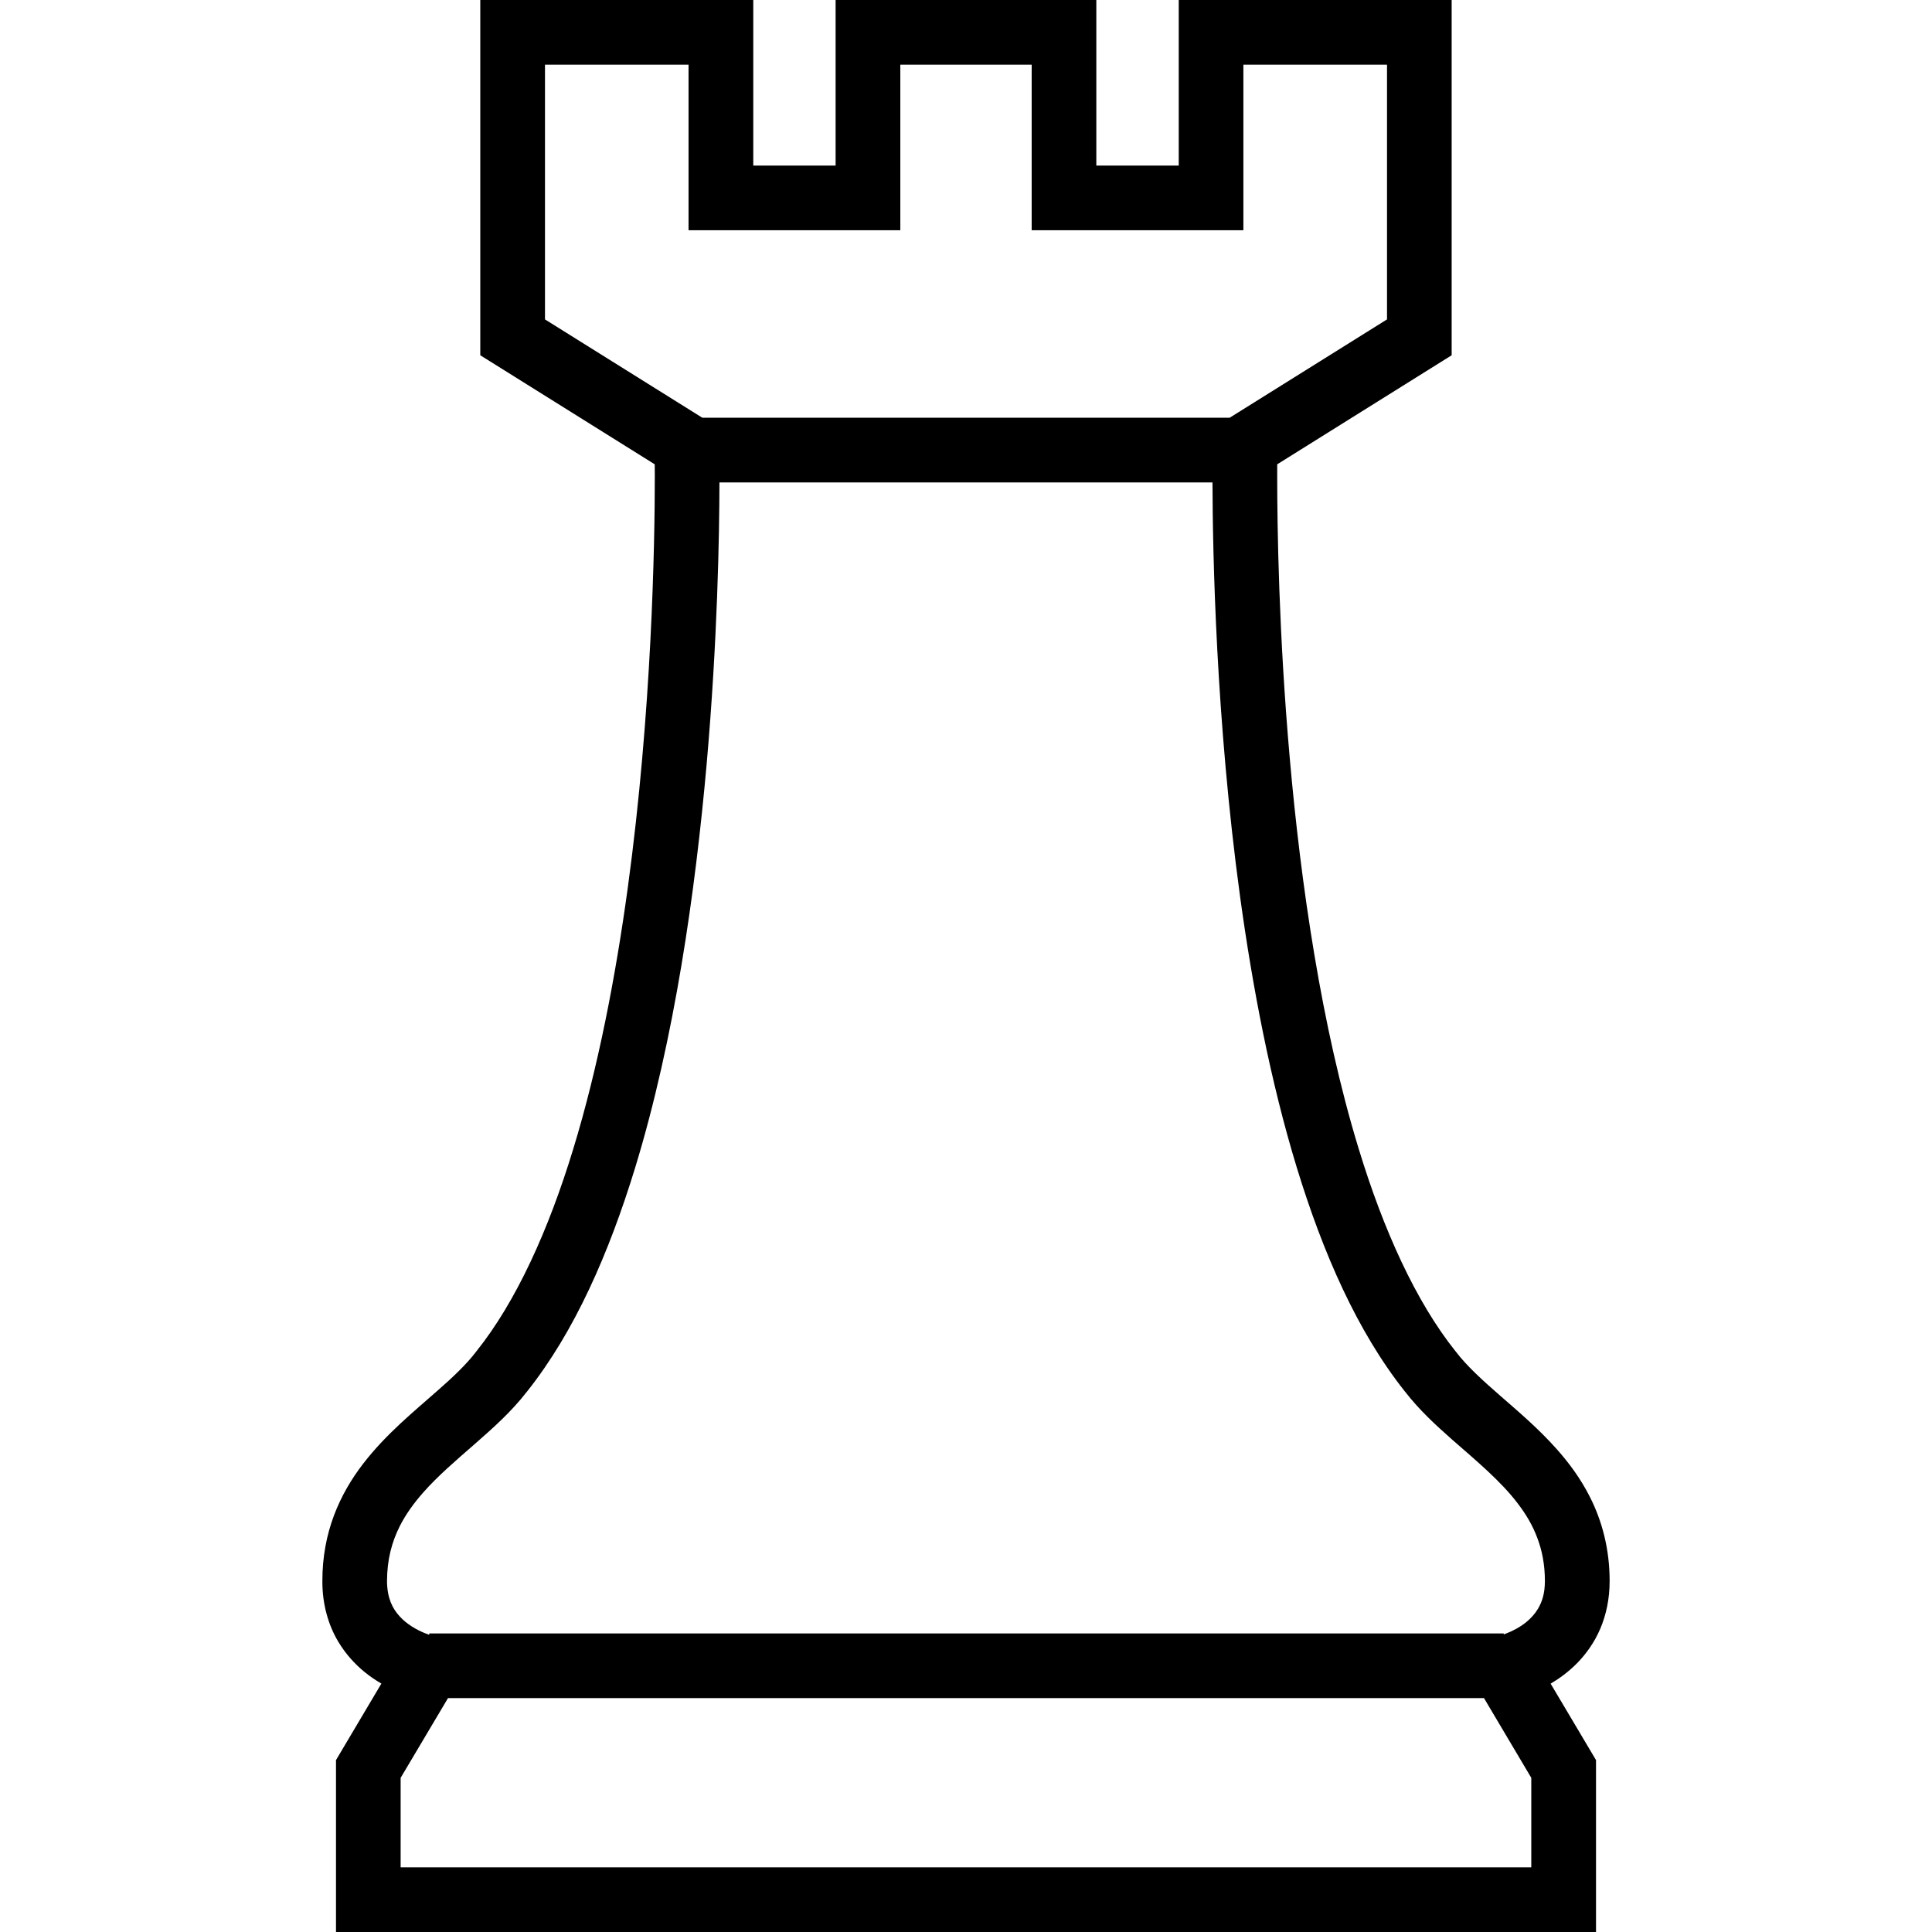
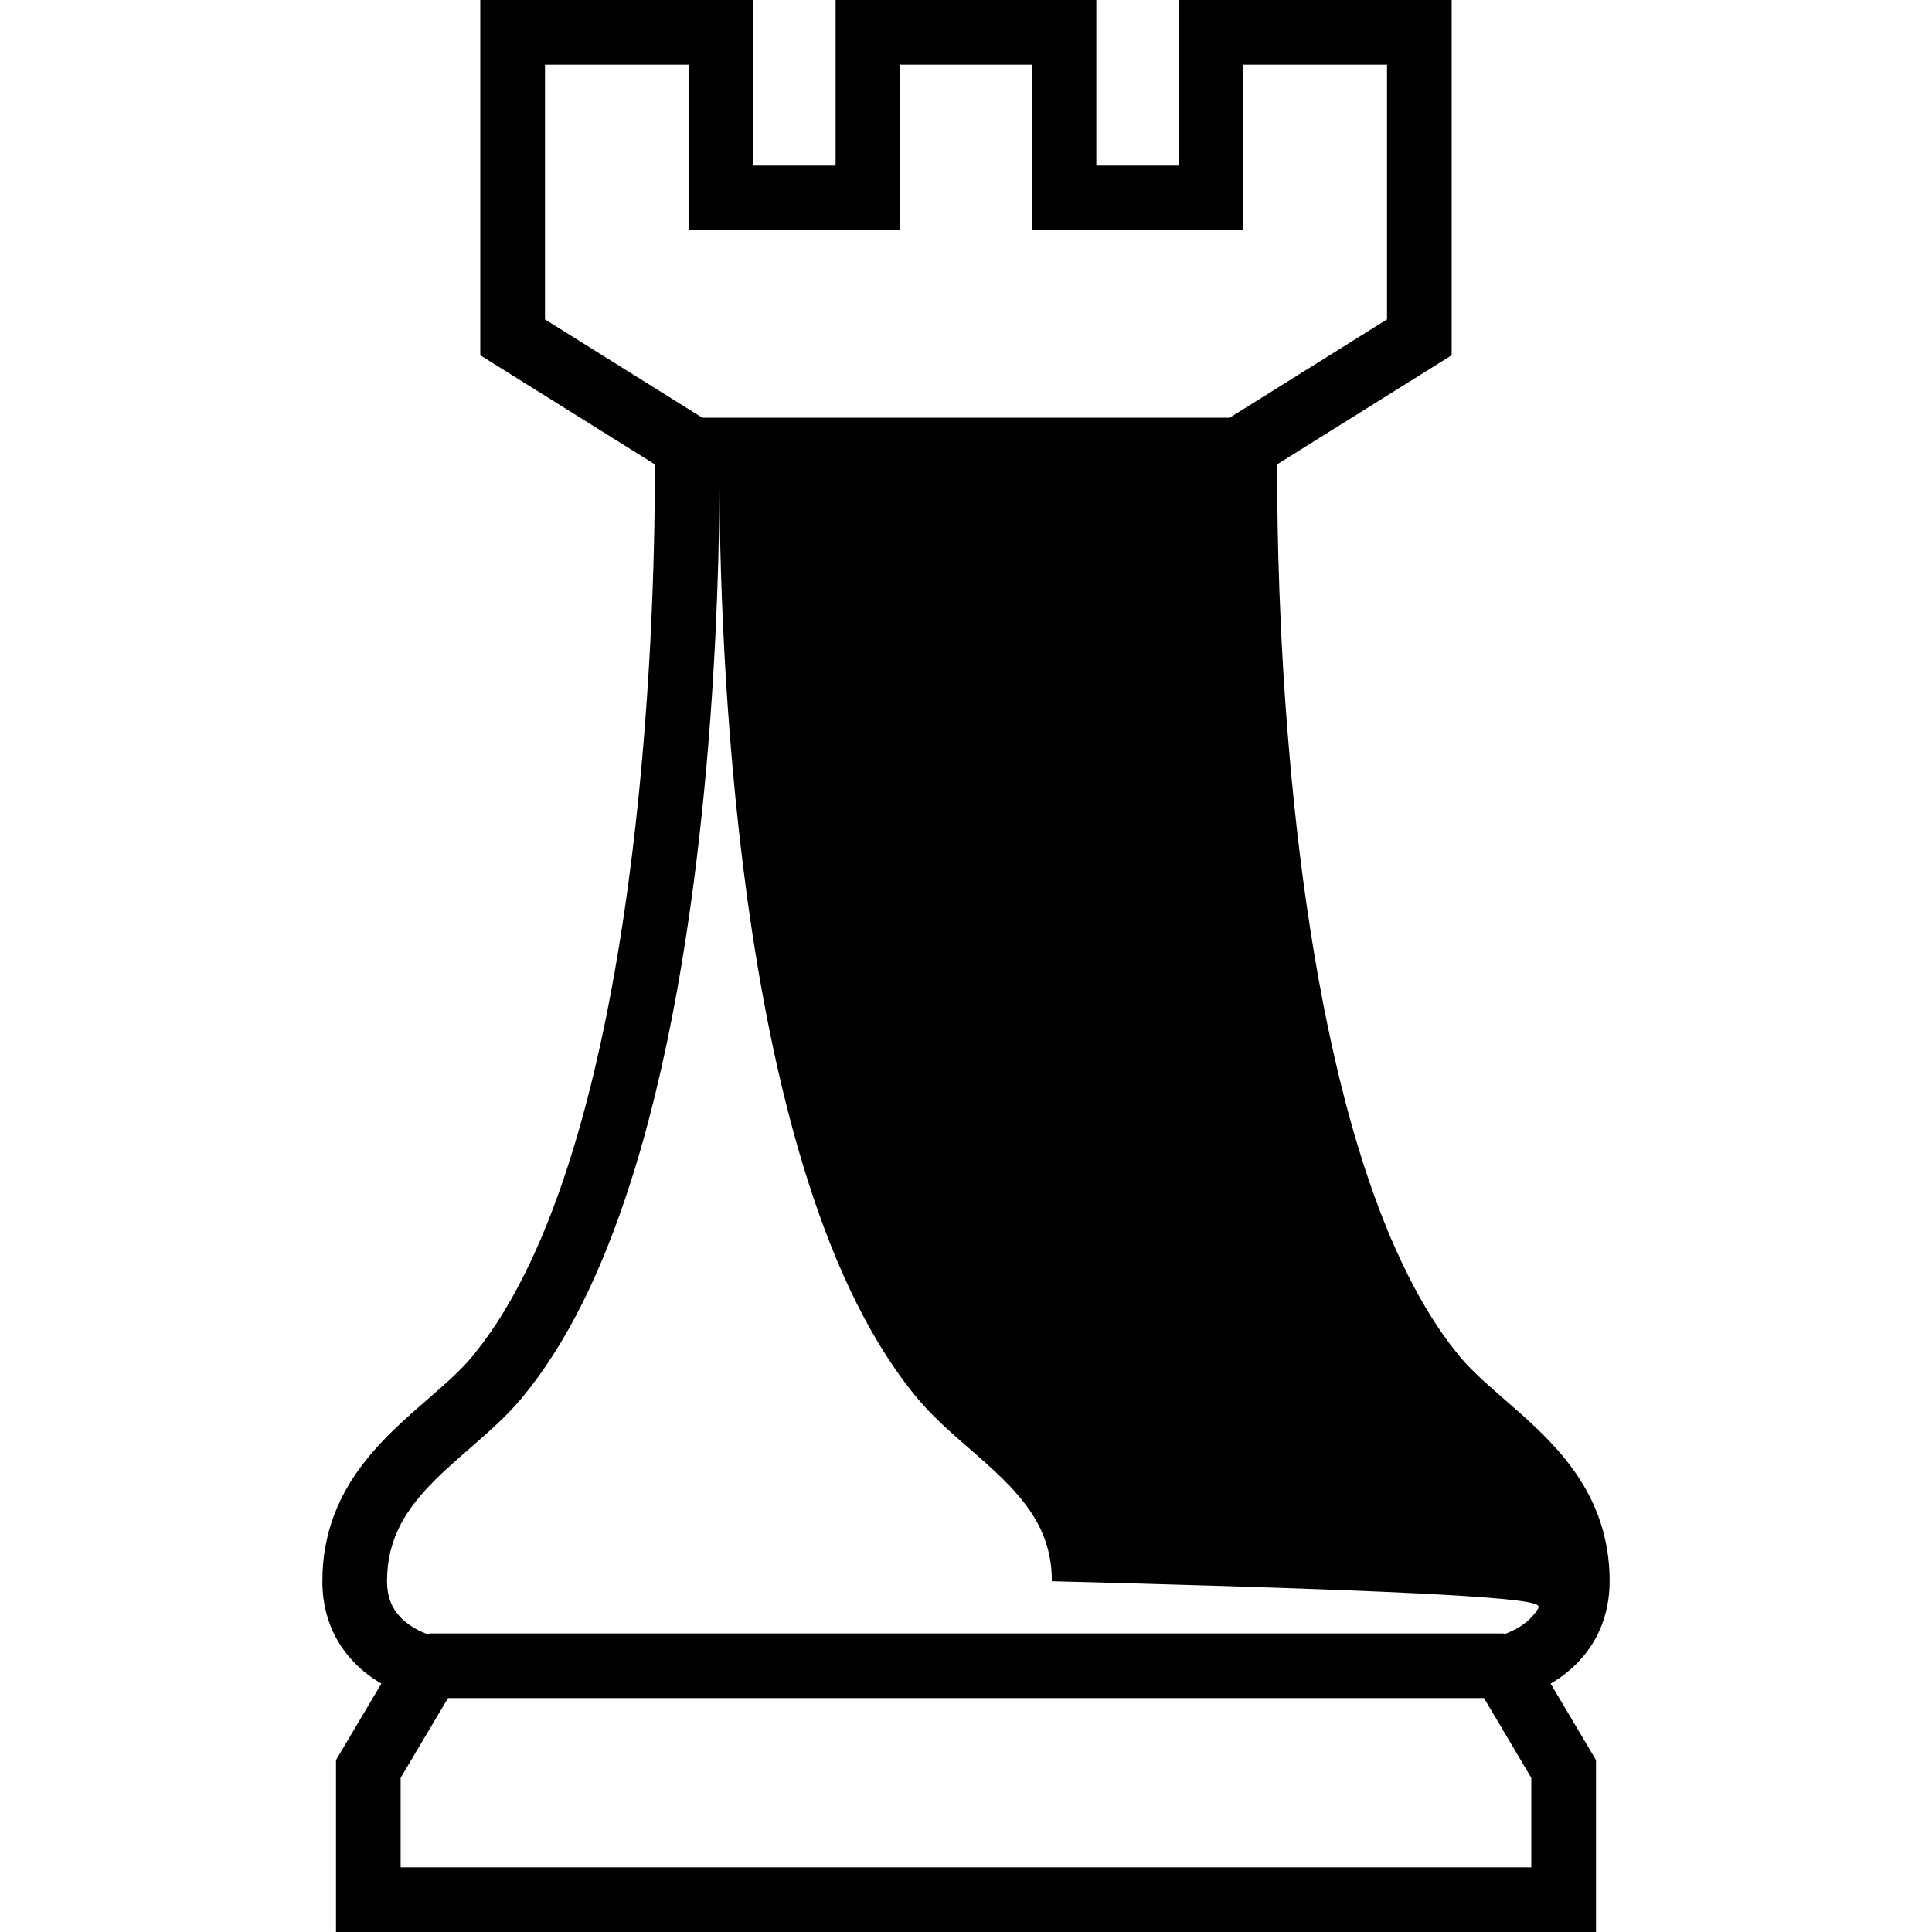
<svg xmlns="http://www.w3.org/2000/svg" height="800px" width="800px" version="1.1" id="_x32_" viewBox="0 0 512 512" xml:space="preserve">
  <style type="text/css">
	.st0{fill:#000000;}
</style>
  <g>
-     <path class="st0" d="M424.073,431.665c1.569-3.668,2.496-7.942,2.496-12.622c0.018-8.509-2.023-16.044-5.257-22.398   c-2.42-4.775-5.464-8.906-8.717-12.564c-4.878-5.493-10.192-9.984-14.976-14.154c-4.764-4.15-8.981-7.998-11.779-11.695   l-0.057-0.085l-0.057-0.046c-10.513-13.161-19.098-32.117-25.66-53.664c-9.889-32.325-15.354-70.361-18.266-103.498   c-2.93-33.157-3.328-61.464-3.328-74.616c0-1.229,0-2.326,0-3.272l46.233-28.902V0h-72.327v43.878h-21.84V0h-69.093v43.878h-21.821   V0h-72.346v94.148l46.233,28.902c0.019,0.946,0.019,2.033,0.019,3.263c0,17.518-0.738,62.012-7.167,108.992   c-3.214,23.476-7.847,47.584-14.427,69.122c-6.561,21.557-15.147,40.513-25.678,53.674l-0.039,0.038l-0.056,0.094   c-2.516,3.291-6.089,6.694-10.23,10.316c-6.164,5.474-13.557,11.382-19.703,19.363c-3.063,3.98-5.787,8.528-7.734,13.728   c-1.948,5.191-3.082,11.024-3.063,17.406c-0.019,6.24,1.645,11.761,4.254,16.082c1.948,3.253,4.349,5.824,6.769,7.838   c1.551,1.295,3.12,2.316,4.614,3.204l-12.026,20.271V512h333.915v-45.561l-12.026-20.252c2.289-1.343,4.709-3.101,7.016-5.428   C420.291,438.359,422.504,435.334,424.073,431.665z M144.427,84.646V17.141h38.045v43.878h56.122V17.141h34.812v43.878h56.103   V17.141h38.064v67.505l-41.694,26.057H186.121L144.427,84.646z M405.807,494.859H106.173v-23.712l12.556-21.14h274.54l12.538,21.14   V494.859z M407.584,426.333c-0.794,1.333-1.815,2.458-2.987,3.442c-1.74,1.456-3.839,2.506-5.446,3.12   c-0.228,0.095-0.436,0.161-0.644,0.237v-0.256H113.756v0.359c-0.359-0.123-0.736-0.264-1.172-0.435   c-2.08-0.832-4.803-2.354-6.694-4.472c-0.964-1.059-1.758-2.241-2.345-3.706c-0.566-1.466-0.964-3.225-0.983-5.578   c0.018-5.872,1.305-10.438,3.403-14.645c1.608-3.148,3.725-6.088,6.259-8.944c3.783-4.293,8.528-8.358,13.407-12.613   c4.821-4.226,9.832-8.622,14.03-14.068v0.01c0.02-0.029,0.038-0.048,0.057-0.076c0.018-0.029,0.038-0.048,0.056-0.067   c12.518-15.798,21.594-36.476,28.553-59.204c10.438-34.188,15.94-73.14,18.947-107.006c2.874-32.666,3.365-60.528,3.384-74.587   h130.662c0.056,18.937,0.907,62.882,7.317,109.795c3.309,24.109,8.074,49.012,15.033,71.798   c6.958,22.728,16.034,43.406,28.552,59.204c0.02,0.029,0.038,0.047,0.057,0.076c0.018,0.019,0.018,0.038,0.038,0.067l0.018-0.01   c3.726,4.831,8.094,8.84,12.386,12.641c6.543,5.73,12.972,11.061,17.434,16.933c2.25,2.921,4.047,5.956,5.275,9.284   c1.248,3.337,1.986,7.006,1.986,11.412C409.399,422.381,408.643,424.537,407.584,426.333z" />
+     <path class="st0" d="M424.073,431.665c1.569-3.668,2.496-7.942,2.496-12.622c0.018-8.509-2.023-16.044-5.257-22.398   c-2.42-4.775-5.464-8.906-8.717-12.564c-4.878-5.493-10.192-9.984-14.976-14.154c-4.764-4.15-8.981-7.998-11.779-11.695   l-0.057-0.085l-0.057-0.046c-10.513-13.161-19.098-32.117-25.66-53.664c-9.889-32.325-15.354-70.361-18.266-103.498   c-2.93-33.157-3.328-61.464-3.328-74.616c0-1.229,0-2.326,0-3.272l46.233-28.902V0h-72.327v43.878h-21.84V0h-69.093v43.878h-21.821   V0h-72.346v94.148l46.233,28.902c0.019,0.946,0.019,2.033,0.019,3.263c0,17.518-0.738,62.012-7.167,108.992   c-3.214,23.476-7.847,47.584-14.427,69.122c-6.561,21.557-15.147,40.513-25.678,53.674l-0.039,0.038l-0.056,0.094   c-2.516,3.291-6.089,6.694-10.23,10.316c-6.164,5.474-13.557,11.382-19.703,19.363c-3.063,3.98-5.787,8.528-7.734,13.728   c-1.948,5.191-3.082,11.024-3.063,17.406c-0.019,6.24,1.645,11.761,4.254,16.082c1.948,3.253,4.349,5.824,6.769,7.838   c1.551,1.295,3.12,2.316,4.614,3.204l-12.026,20.271V512h333.915v-45.561l-12.026-20.252c2.289-1.343,4.709-3.101,7.016-5.428   C420.291,438.359,422.504,435.334,424.073,431.665z M144.427,84.646V17.141h38.045v43.878h56.122V17.141h34.812v43.878h56.103   V17.141h38.064v67.505l-41.694,26.057H186.121L144.427,84.646z M405.807,494.859H106.173v-23.712l12.556-21.14h274.54l12.538,21.14   V494.859z M407.584,426.333c-0.794,1.333-1.815,2.458-2.987,3.442c-1.74,1.456-3.839,2.506-5.446,3.12   c-0.228,0.095-0.436,0.161-0.644,0.237v-0.256H113.756v0.359c-0.359-0.123-0.736-0.264-1.172-0.435   c-2.08-0.832-4.803-2.354-6.694-4.472c-0.964-1.059-1.758-2.241-2.345-3.706c-0.566-1.466-0.964-3.225-0.983-5.578   c0.018-5.872,1.305-10.438,3.403-14.645c1.608-3.148,3.725-6.088,6.259-8.944c3.783-4.293,8.528-8.358,13.407-12.613   c4.821-4.226,9.832-8.622,14.03-14.068v0.01c0.02-0.029,0.038-0.048,0.057-0.076c0.018-0.029,0.038-0.048,0.056-0.067   c12.518-15.798,21.594-36.476,28.553-59.204c10.438-34.188,15.94-73.14,18.947-107.006c2.874-32.666,3.365-60.528,3.384-74.587   c0.056,18.937,0.907,62.882,7.317,109.795c3.309,24.109,8.074,49.012,15.033,71.798   c6.958,22.728,16.034,43.406,28.552,59.204c0.02,0.029,0.038,0.047,0.057,0.076c0.018,0.019,0.018,0.038,0.038,0.067l0.018-0.01   c3.726,4.831,8.094,8.84,12.386,12.641c6.543,5.73,12.972,11.061,17.434,16.933c2.25,2.921,4.047,5.956,5.275,9.284   c1.248,3.337,1.986,7.006,1.986,11.412C409.399,422.381,408.643,424.537,407.584,426.333z" />
  </g>
</svg>